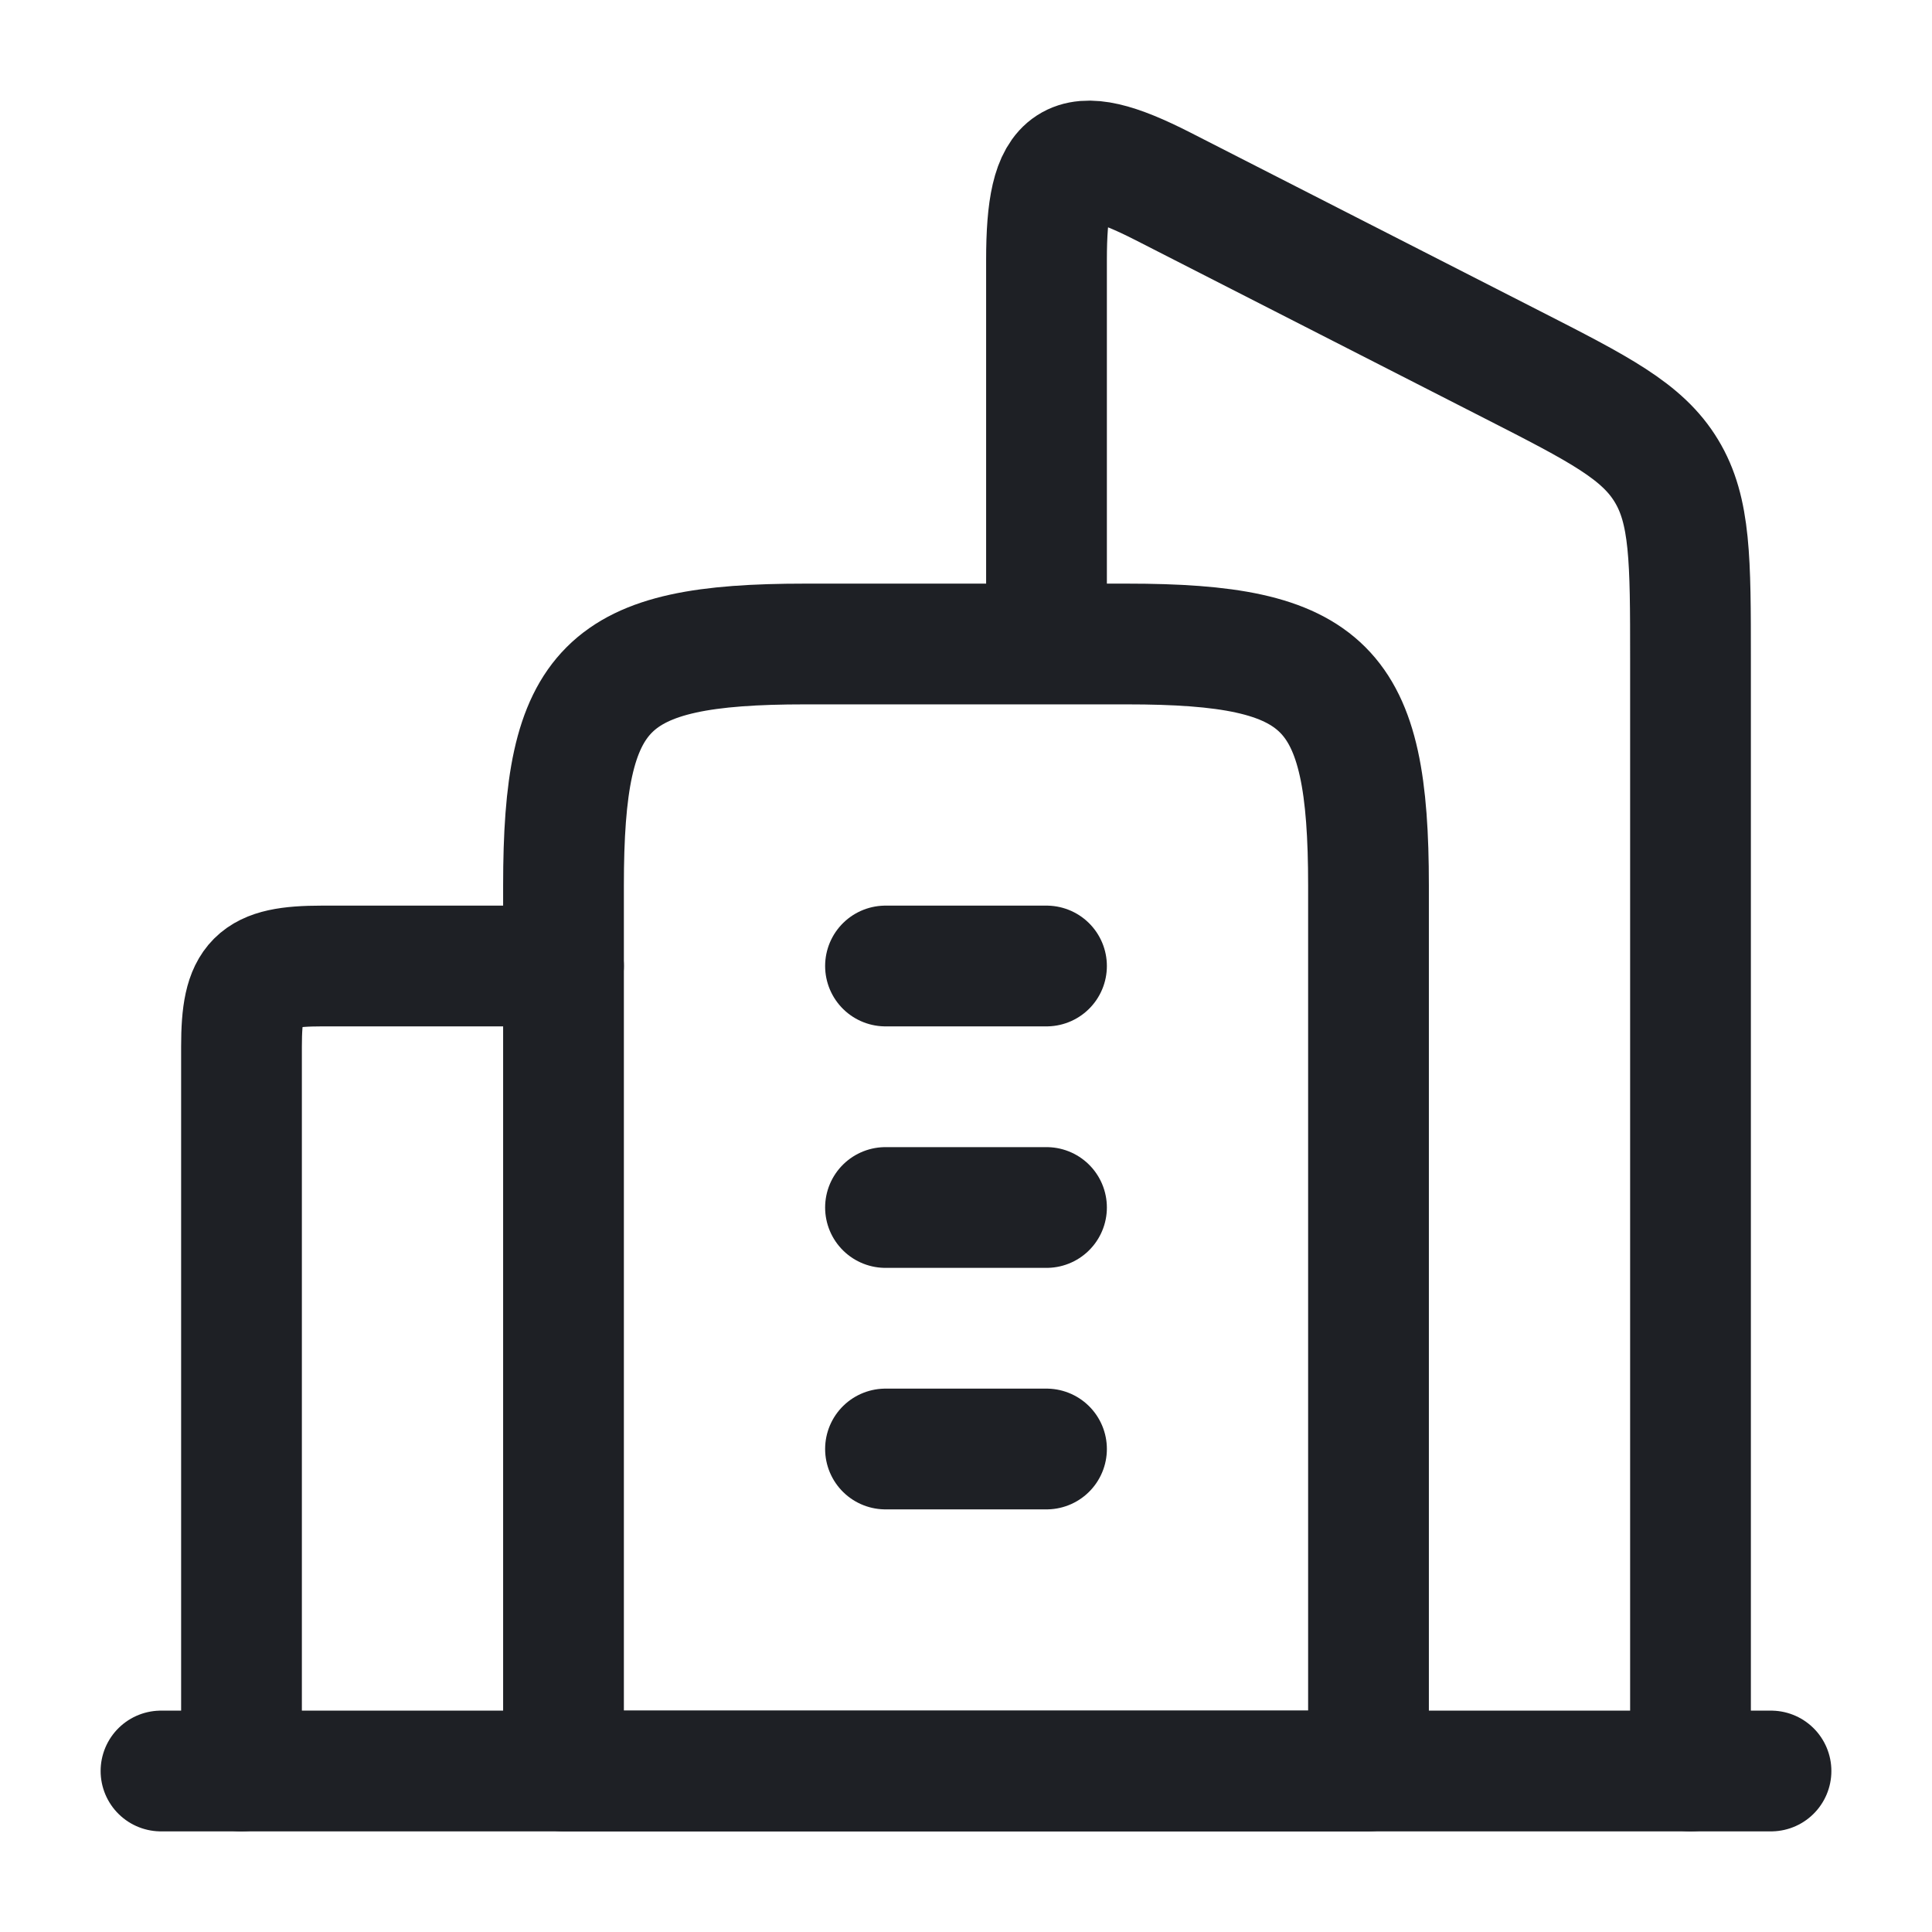
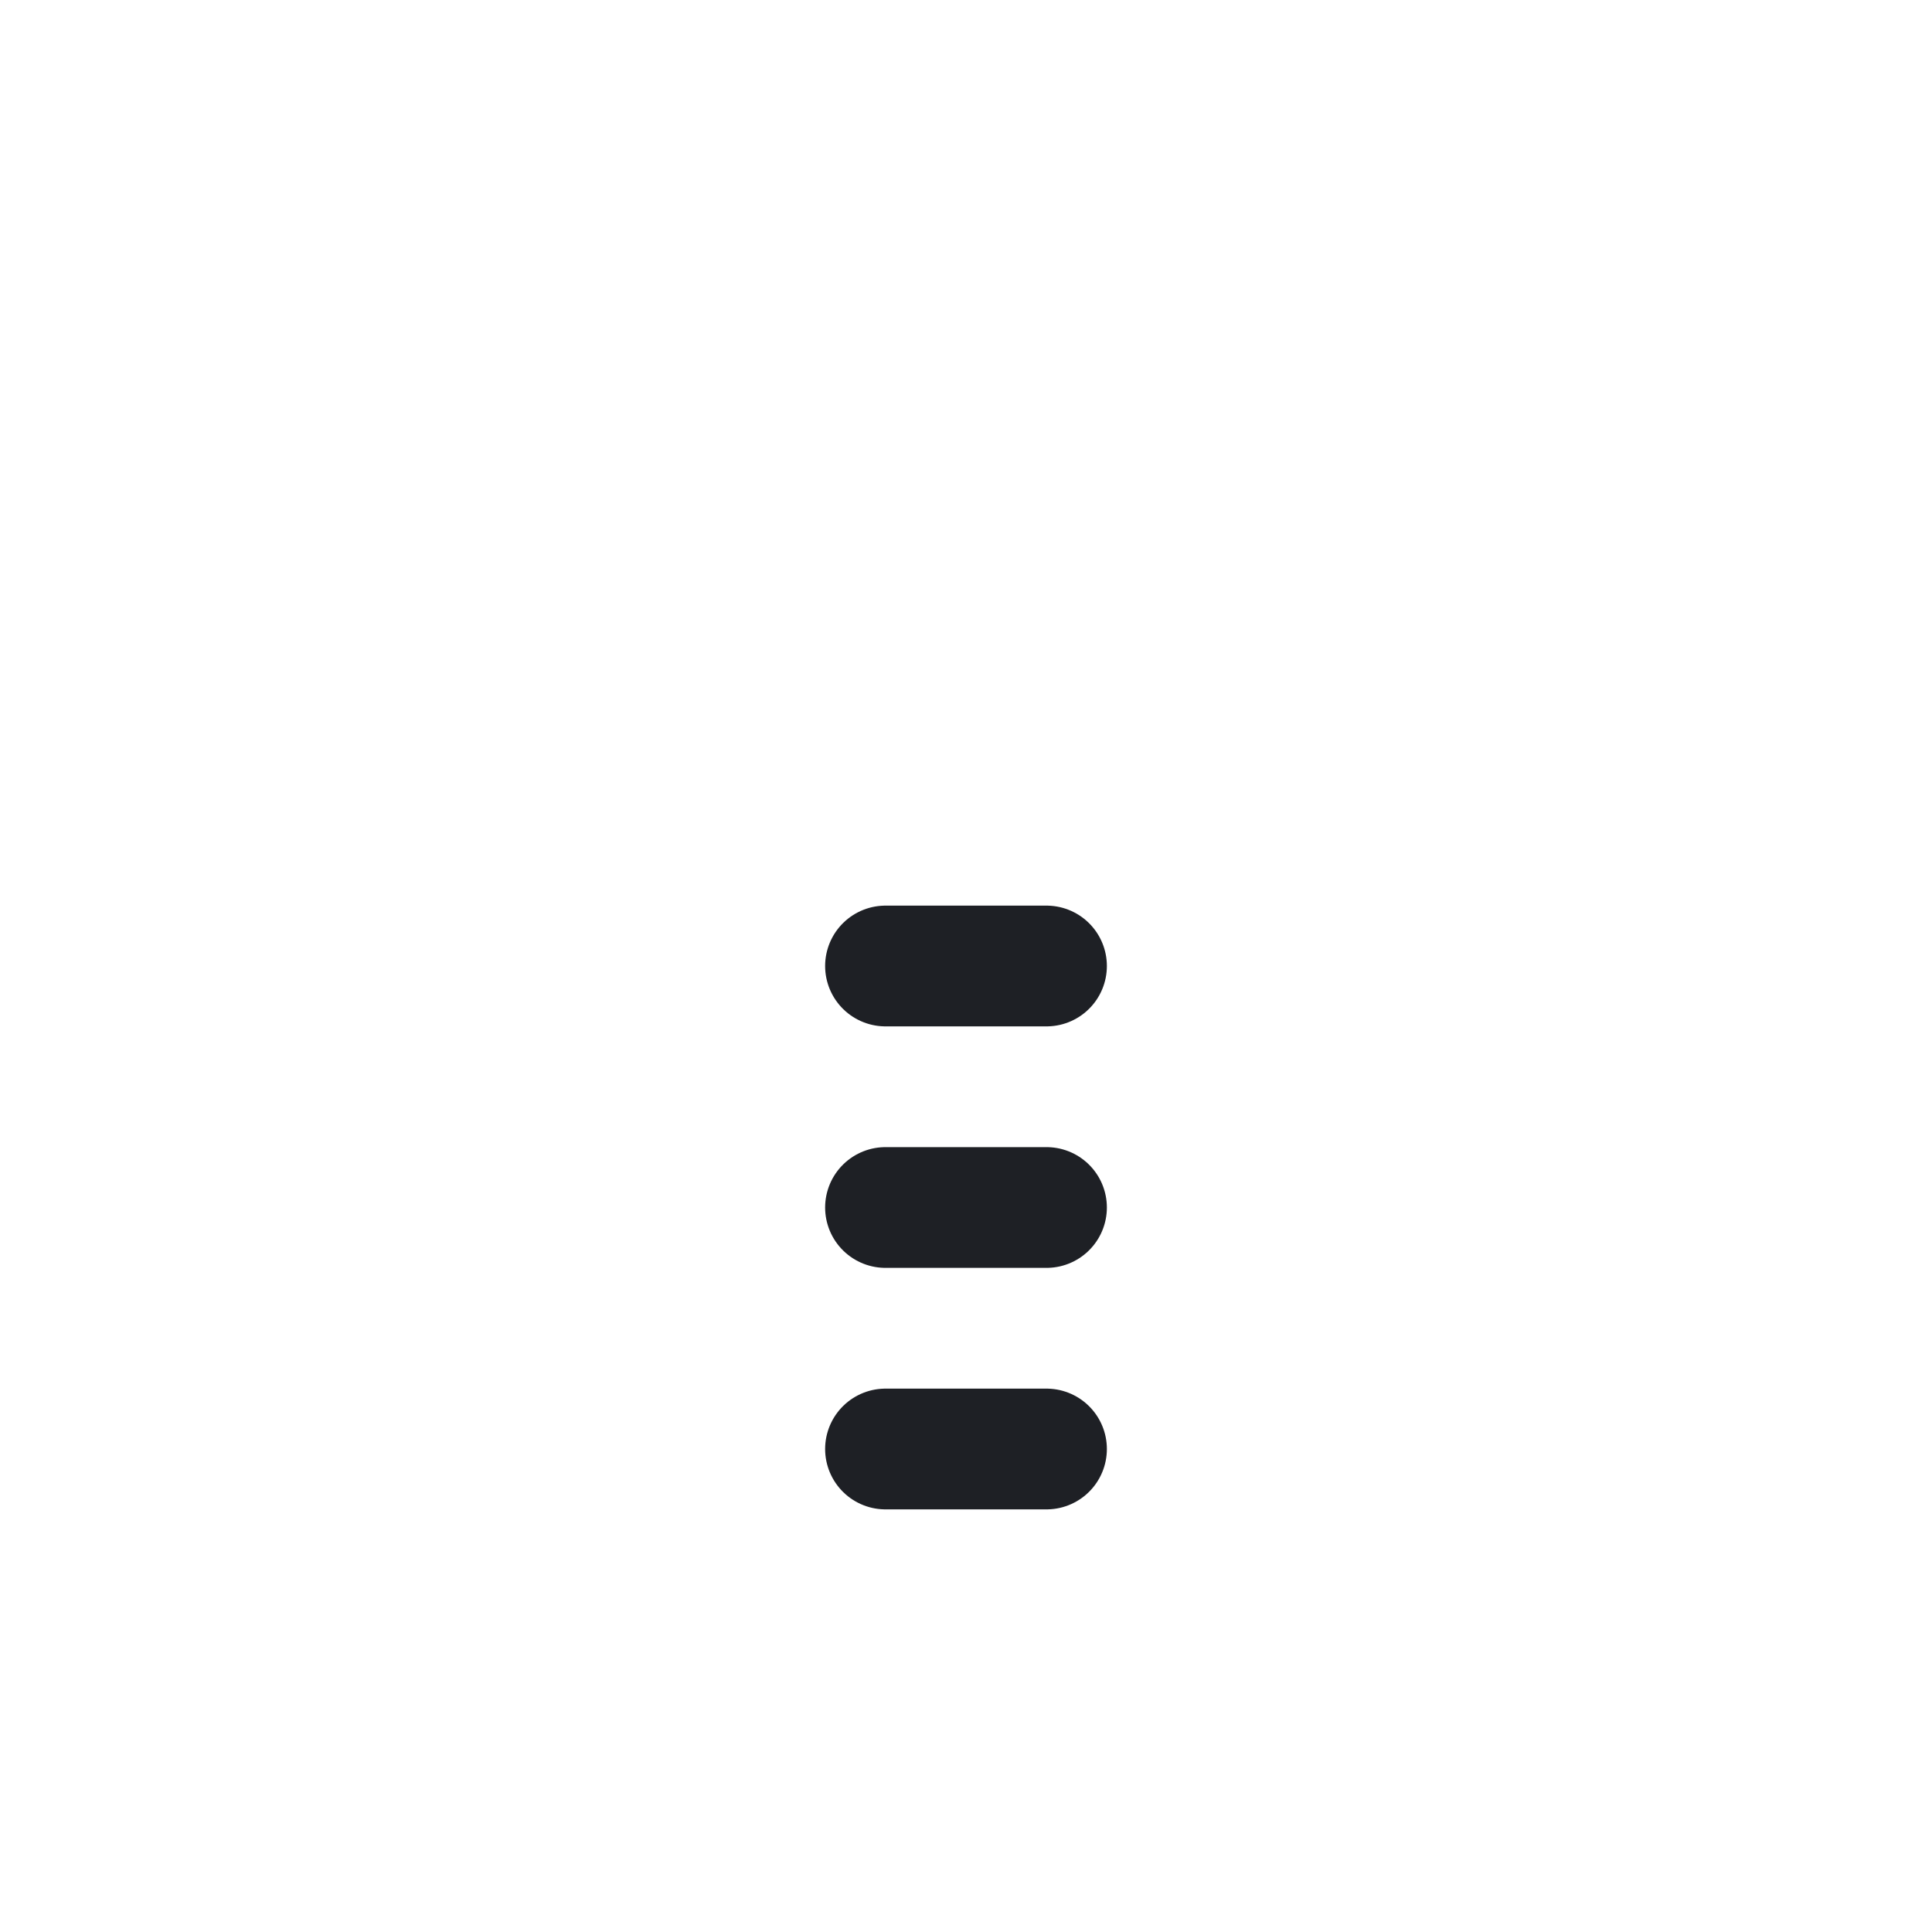
<svg xmlns="http://www.w3.org/2000/svg" width="24" height="24" viewBox="0 0 24 24" fill="none">
-   <path d="M14 8H10C7.518 8 7 8.518 7 11V22H17V11C17 8.518 16.482 8 14 8Z" stroke="#1E2025" stroke-width="1.5" stroke-linejoin="round" />
  <path d="M11 12L13 12M11 15H13M11 18H13" stroke="#1E2025" stroke-width="1.5" stroke-linecap="round" stroke-linejoin="round" />
-   <path d="M21 22V8.186C21 6.957 21 6.343 20.701 5.85C20.403 5.356 19.865 5.081 18.789 4.532L14.447 2.315C13.287 1.723 13 1.932 13 3.229V7.704" stroke="#1E2025" stroke-width="1.5" stroke-linecap="round" stroke-linejoin="round" />
-   <path d="M3 22V13C3 12.173 3.173 12 4 12H7" stroke="#1E2025" stroke-width="1.5" stroke-linecap="round" stroke-linejoin="round" />
-   <path d="M22 22H2" stroke="#1E2025" stroke-width="1.5" stroke-linecap="round" stroke-linejoin="round" />
</svg>